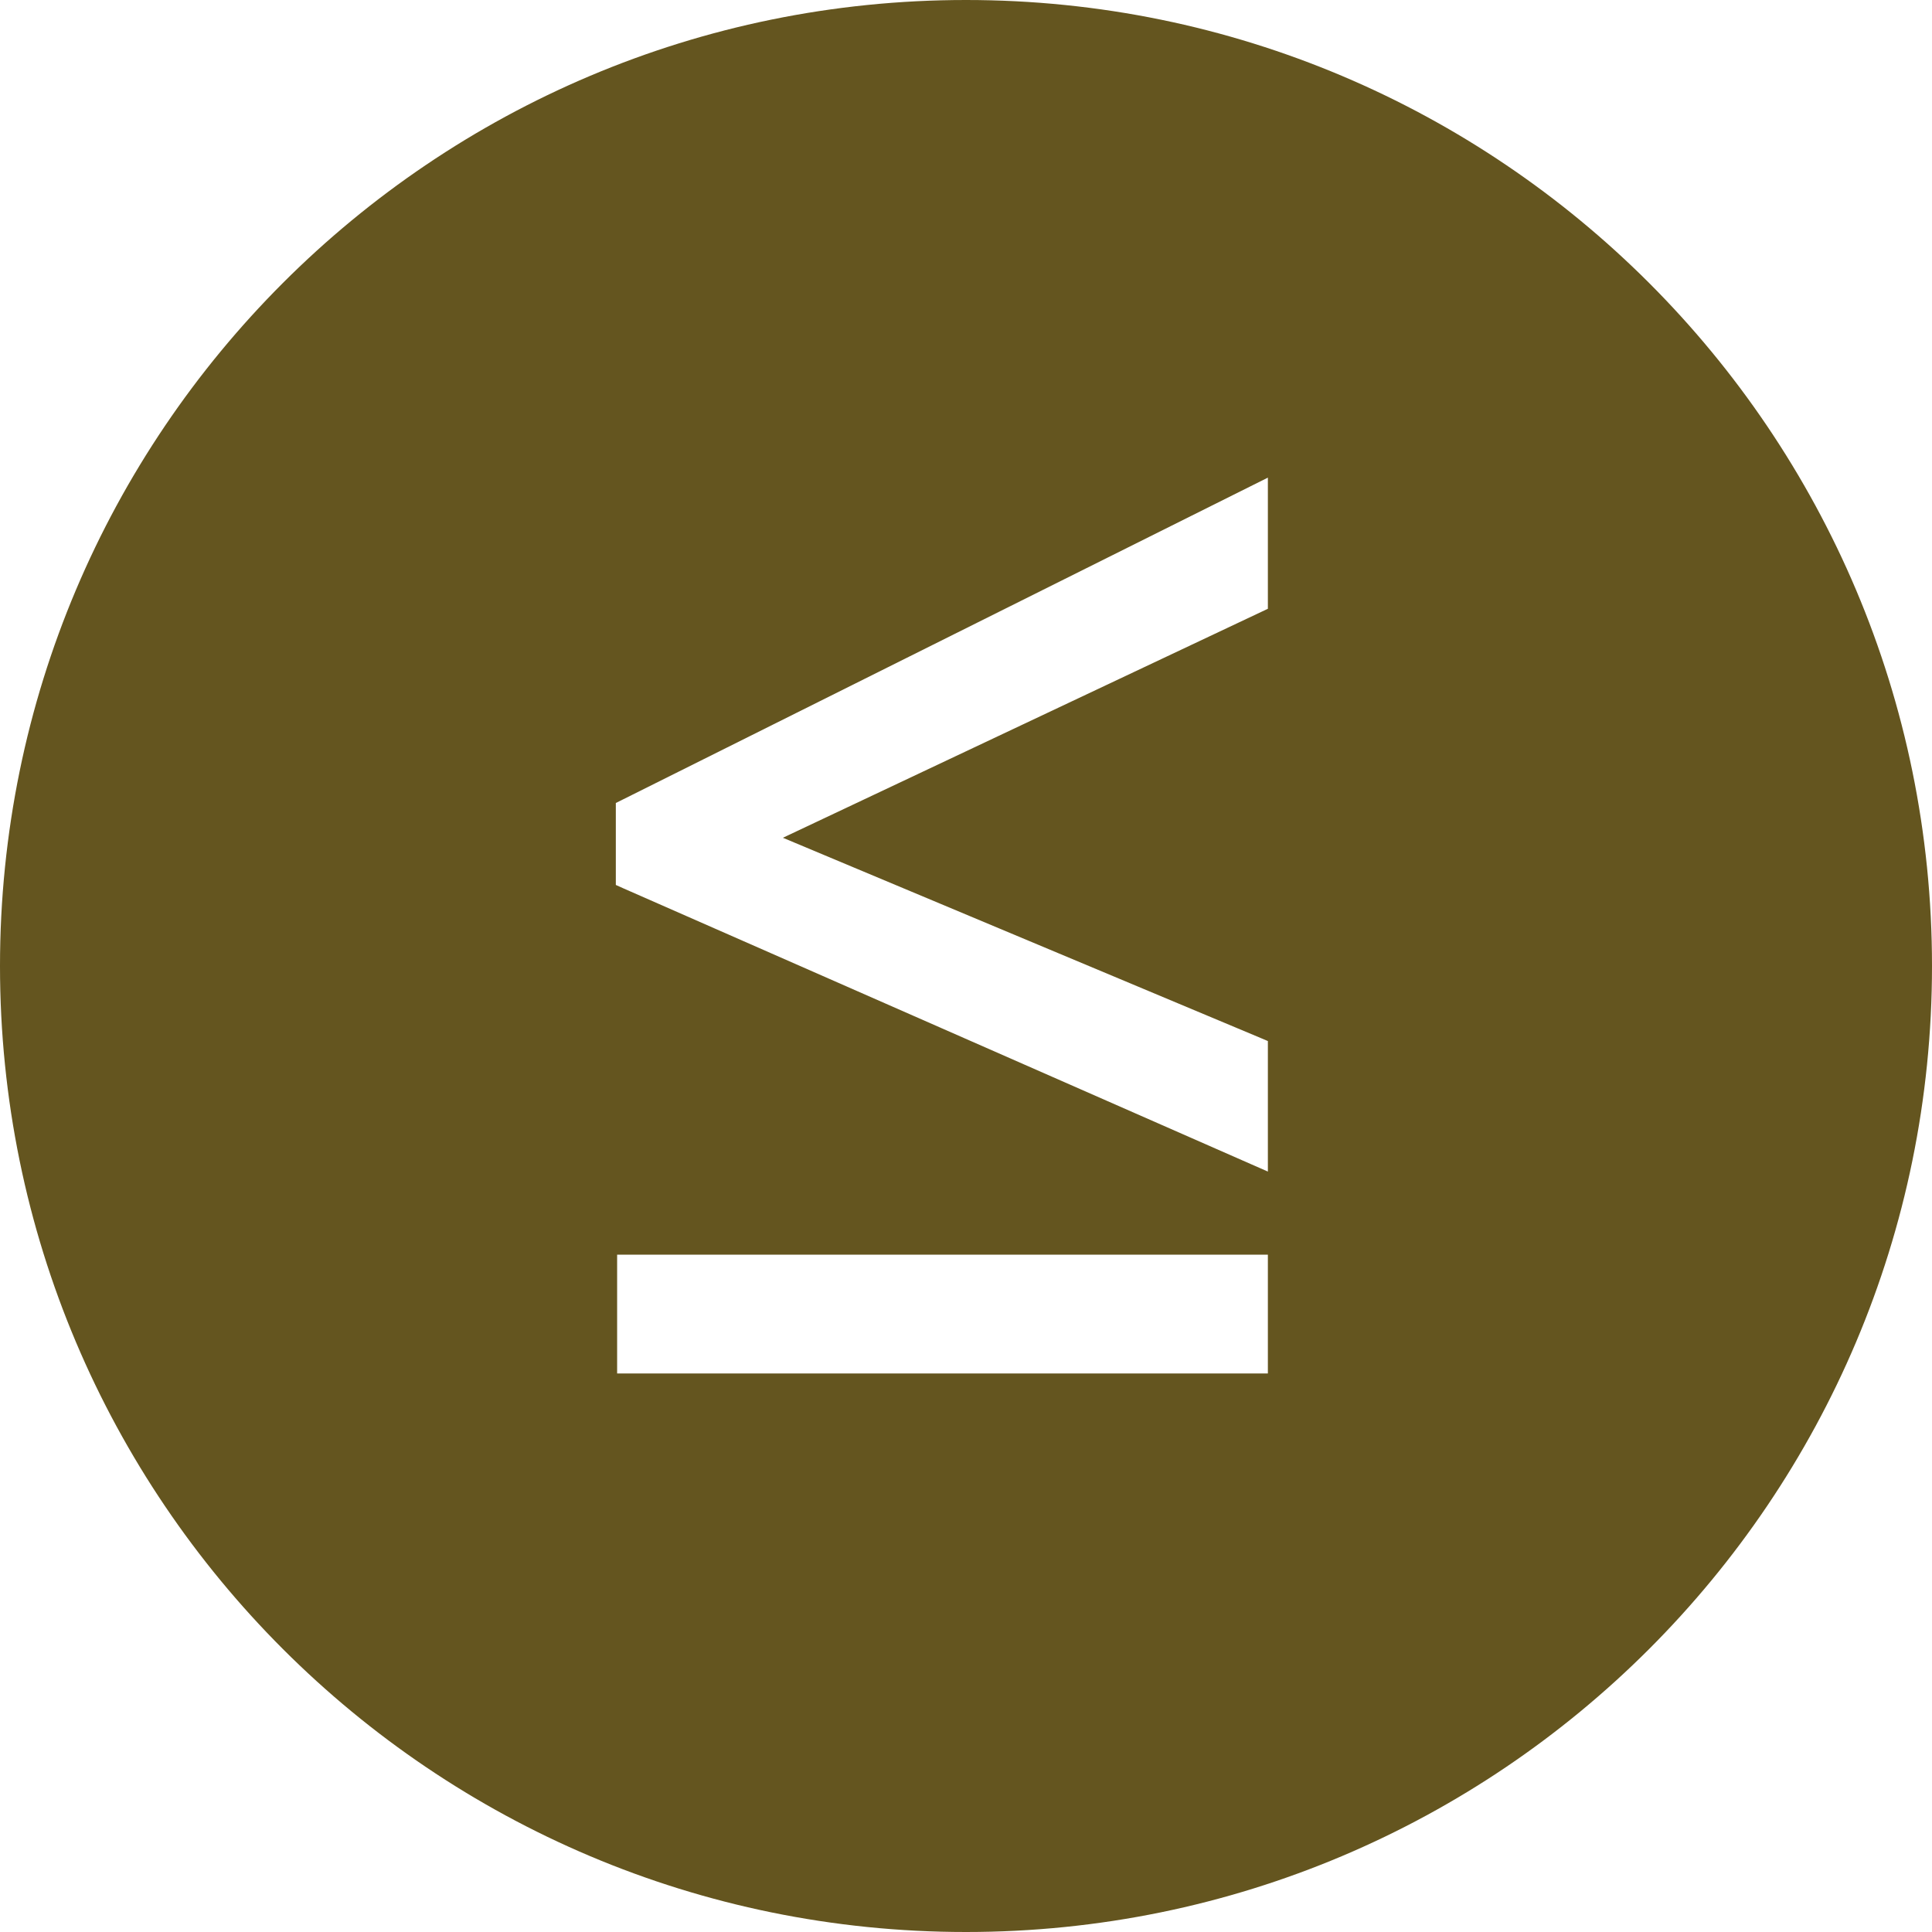
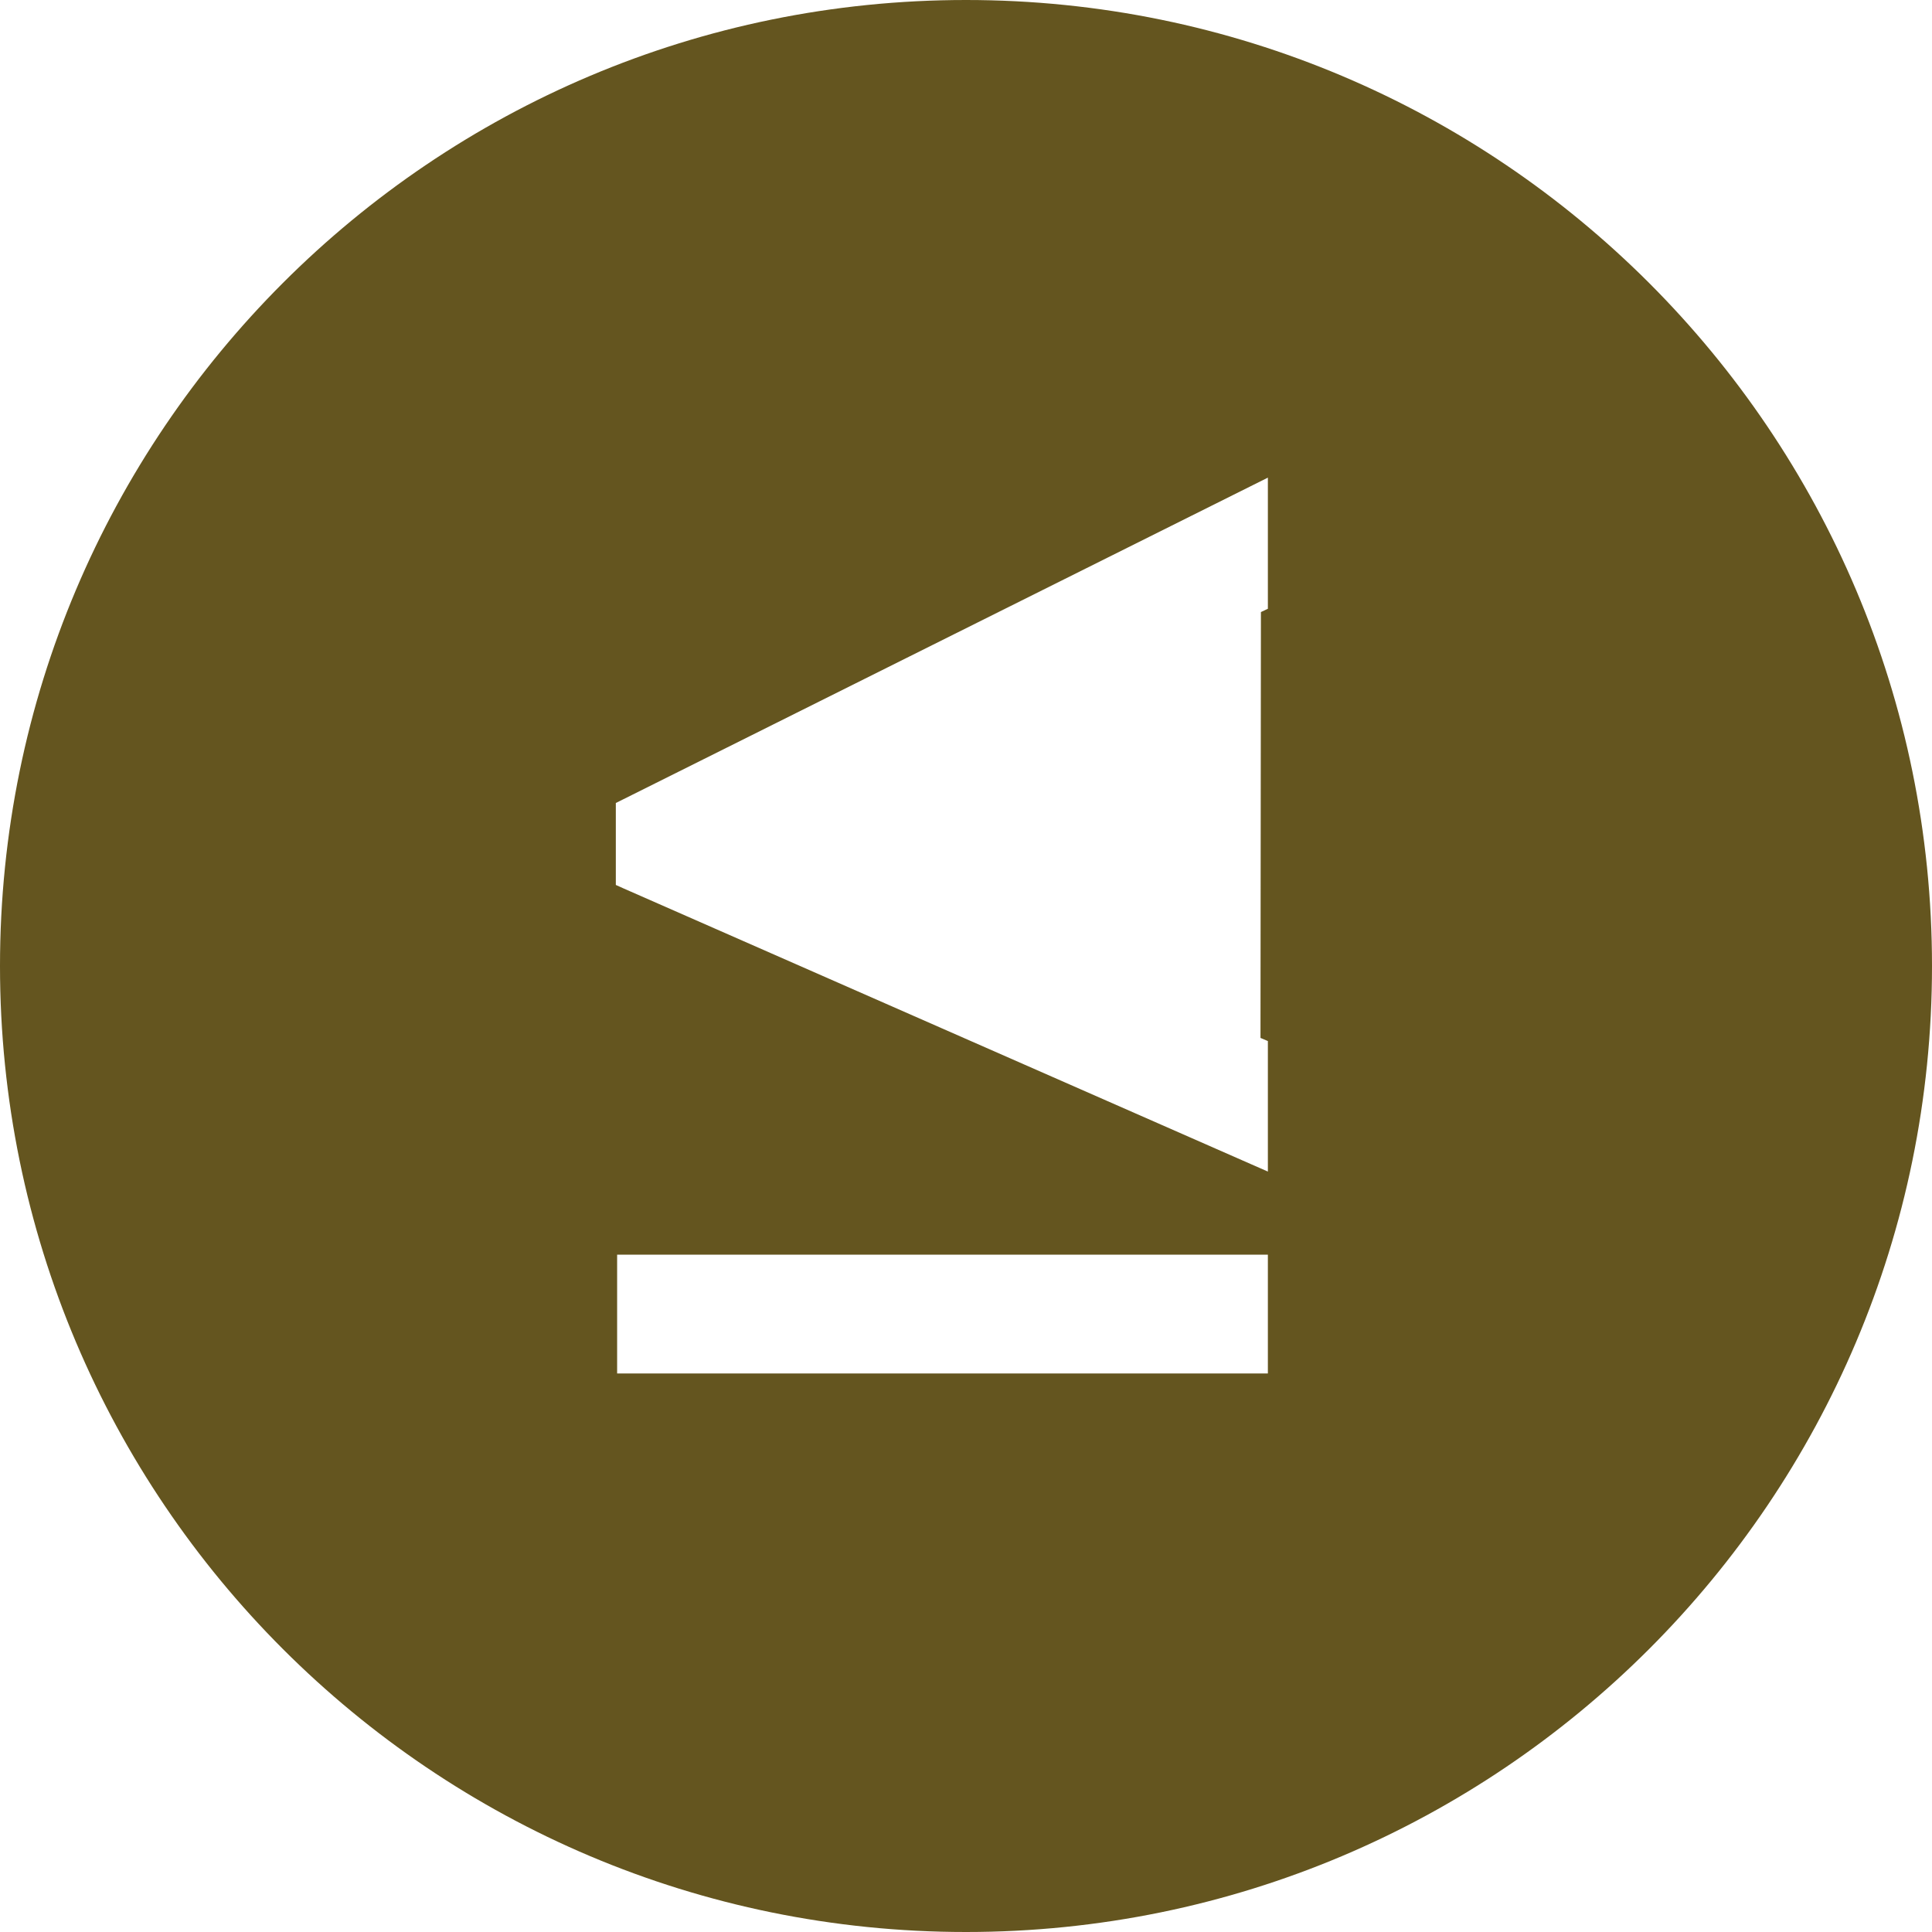
<svg xmlns="http://www.w3.org/2000/svg" width="40" height="40" viewBox="0 0 40 40" fill="none">
-   <path d="M20 0C31.046 0 40 8.954 40 20C40 31.046 31.046 40 20 40C8.954 40 0 31.046 0 20C0 8.954 8.954 0 20 0ZM12.777 25.976V28.436H26.25V25.976H12.777ZM25.889 10.069L12.889 16.556L12.75 16.625V18.322L12.899 18.389L25.899 24.102L26.25 24.256V21.554L26.097 21.489L16.209 17.345L26.106 12.672L26.25 12.604V9.889L25.889 10.069Z" fill="#64551F" />
+   <path d="M20 0C31.046 0 40 8.954 40 20C40 31.046 31.046 40 20 40C8.954 40 0 31.046 0 20C0 8.954 8.954 0 20 0ZM12.777 25.976V28.436H26.25V25.976H12.777ZM25.889 10.069L12.889 16.556L12.75 16.625V18.322L12.899 18.389L25.899 24.102L26.25 24.256V21.554L26.097 21.489L26.106 12.672L26.25 12.604V9.889L25.889 10.069Z" fill="#64551F" />
</svg>